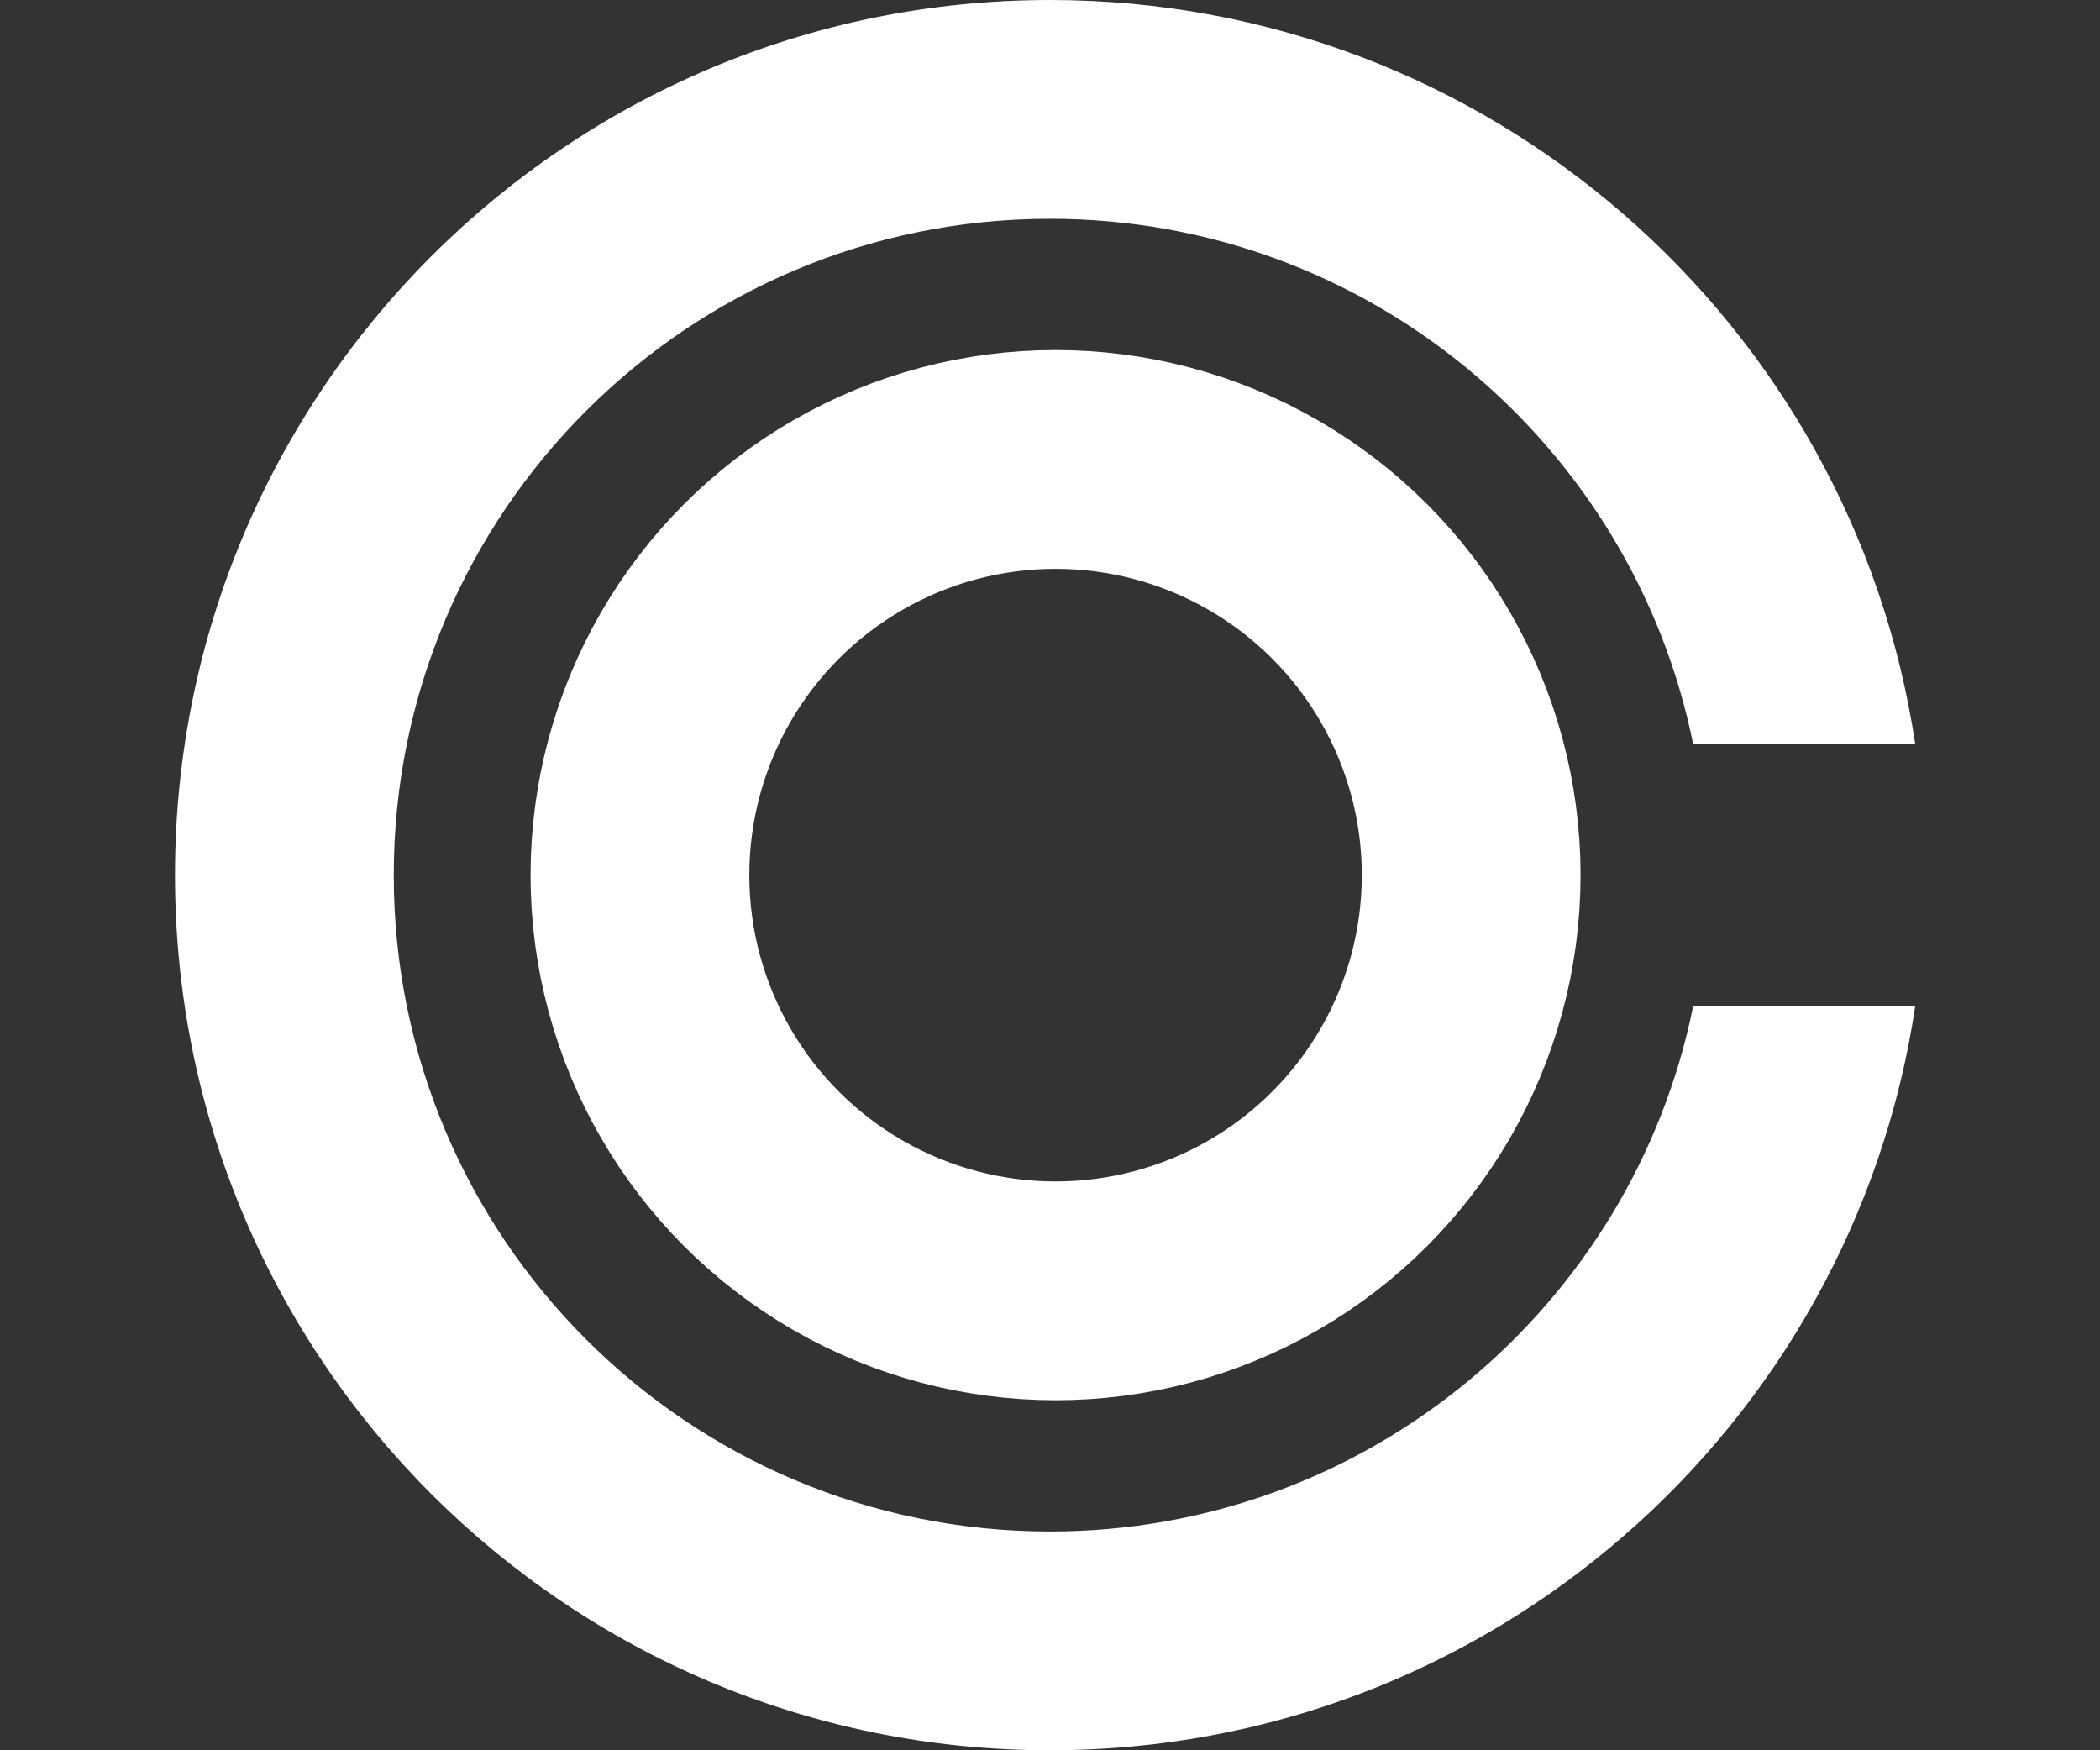
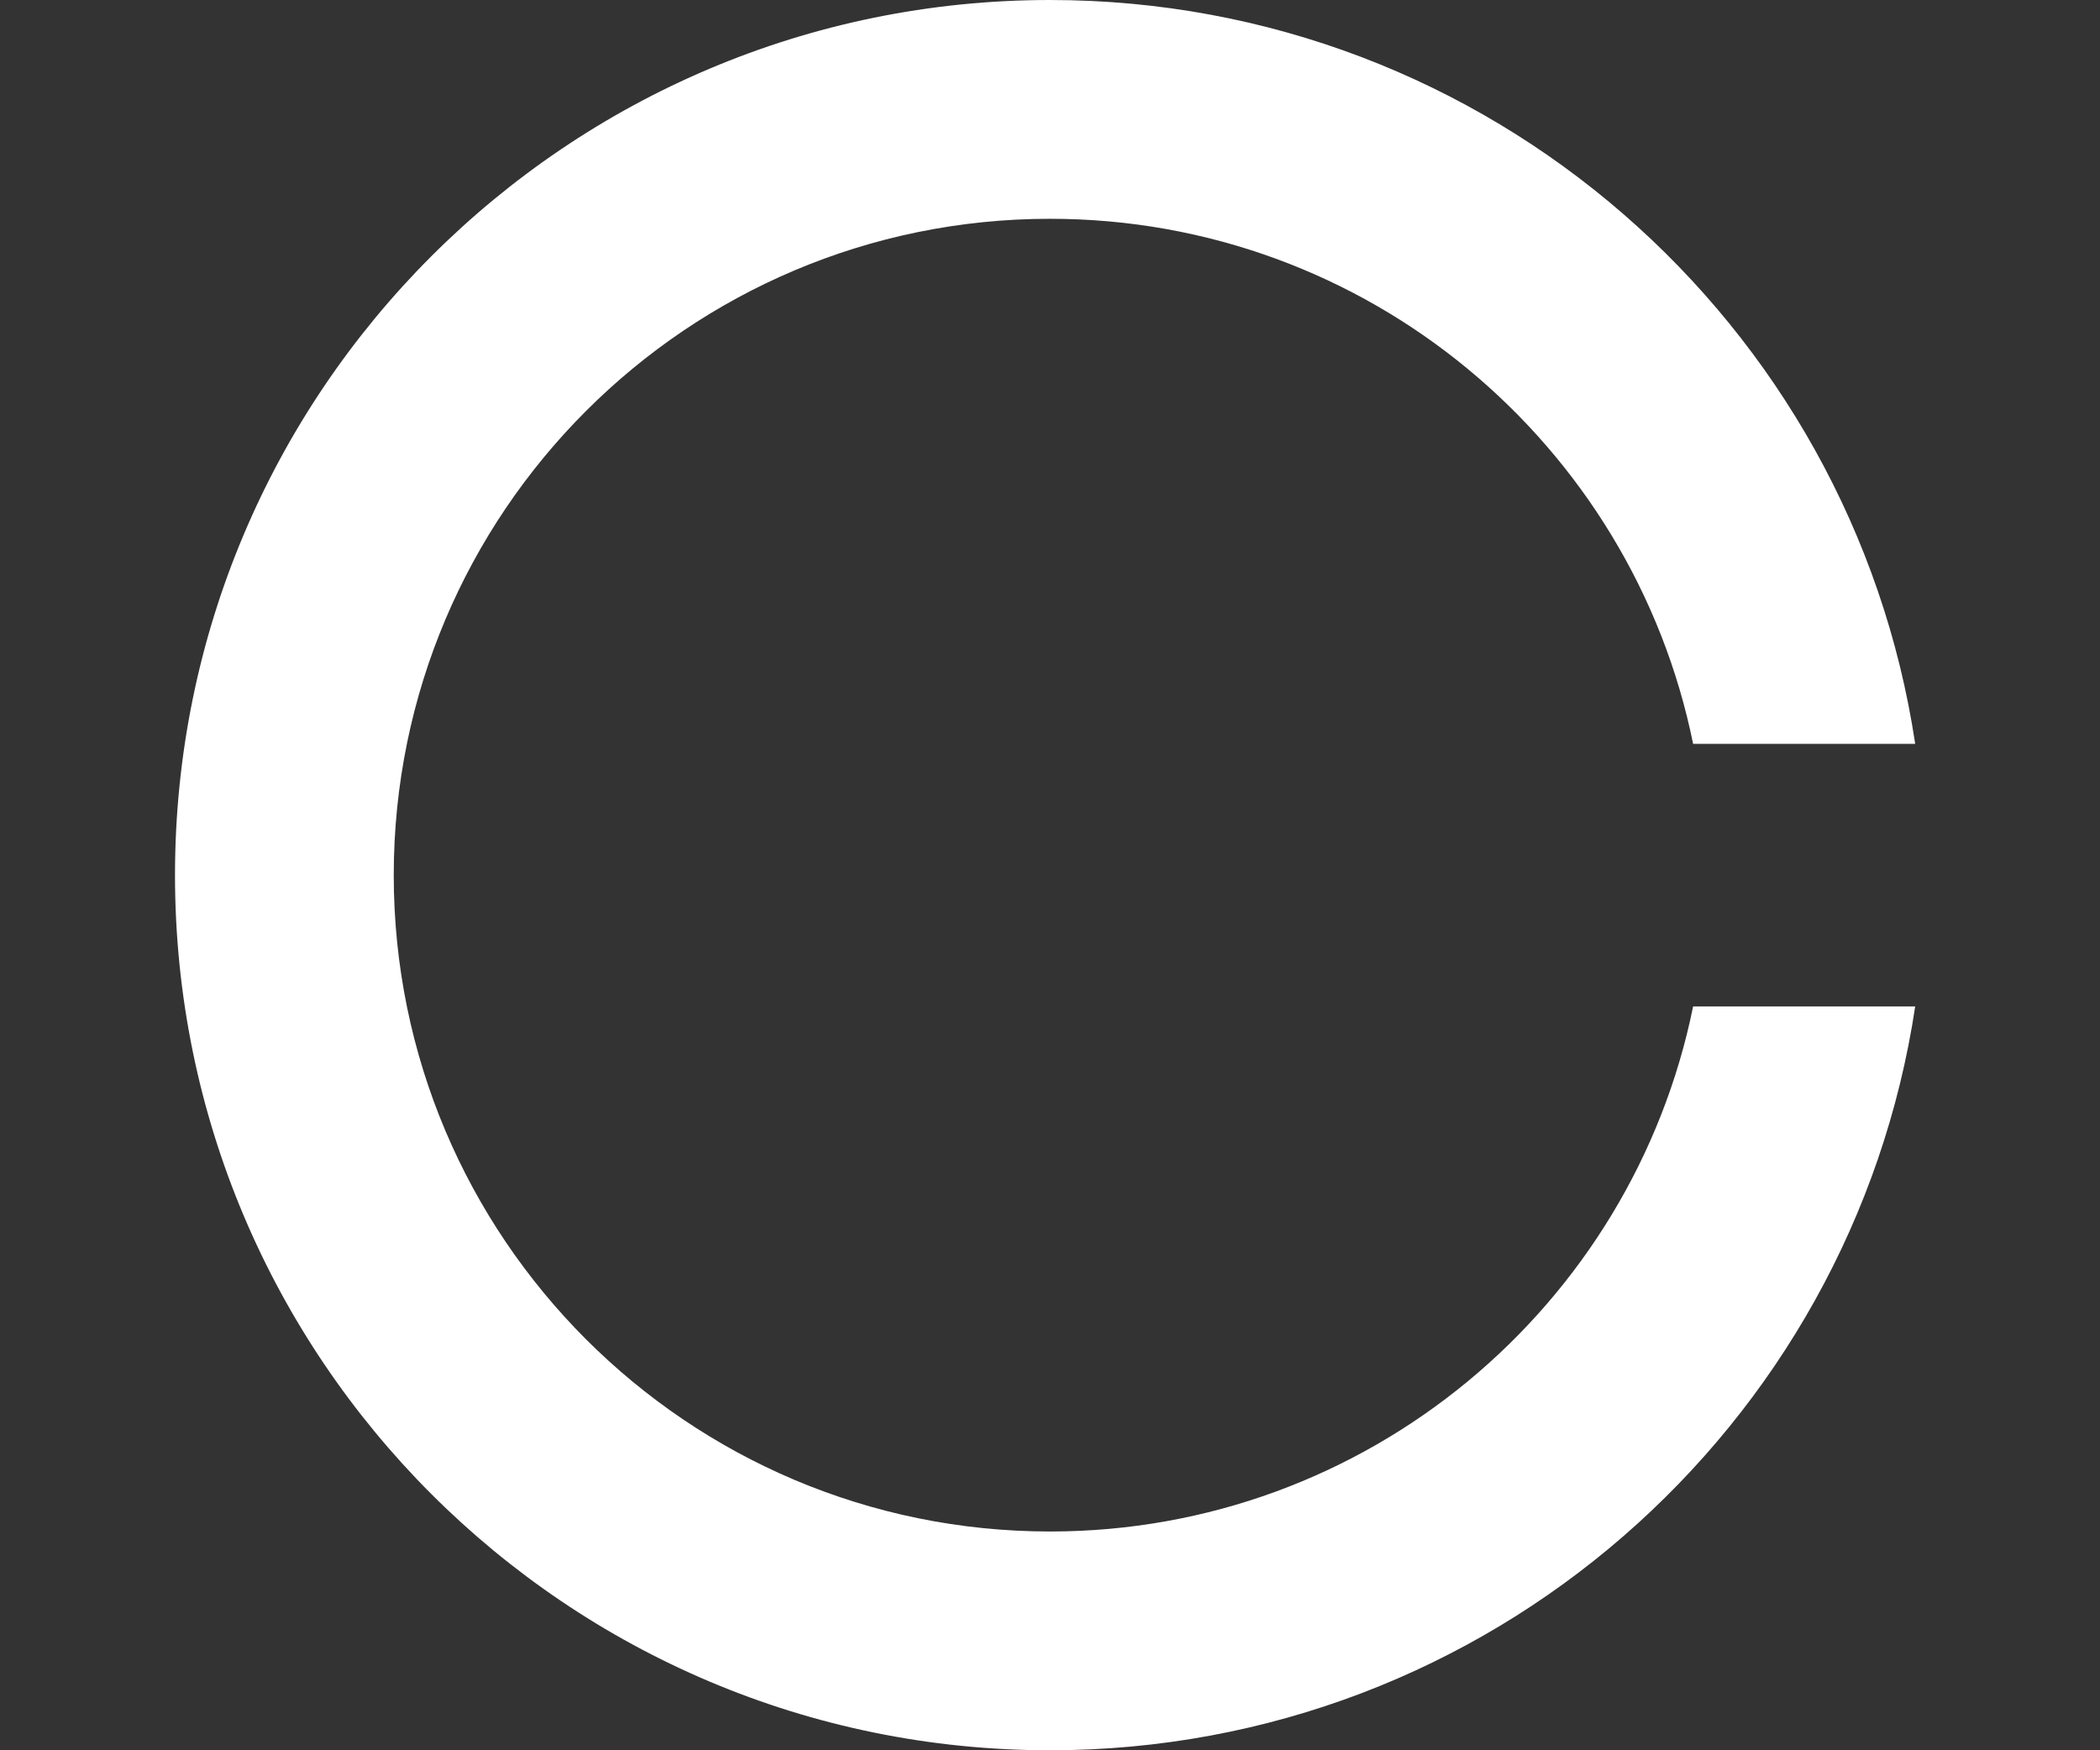
<svg xmlns="http://www.w3.org/2000/svg" width="48" height="40" viewBox="0 0 48 40" fill="none">
  <rect x="0" y="0" width="48" height="40" fill="#333333" stroke="none" />
-   <circle cx="24.127" cy="20" r="9.5" stroke="white" stroke-width="5" />
  <path fill-rule="evenodd" clip-rule="evenodd" d="M38.7 23C37.31 29.847 31.257 35 24 35C15.716 35 9 28.284 9 20C9 11.716 15.716 5 24 5C31.257 5 37.31 10.153 38.7 17H43.776C42.329 7.377 34.026 0 24 0C12.954 0 4 8.954 4 20C4 31.046 12.954 40 24 40C34.026 40 42.329 32.623 43.776 23H38.7Z" fill="white" />
</svg>